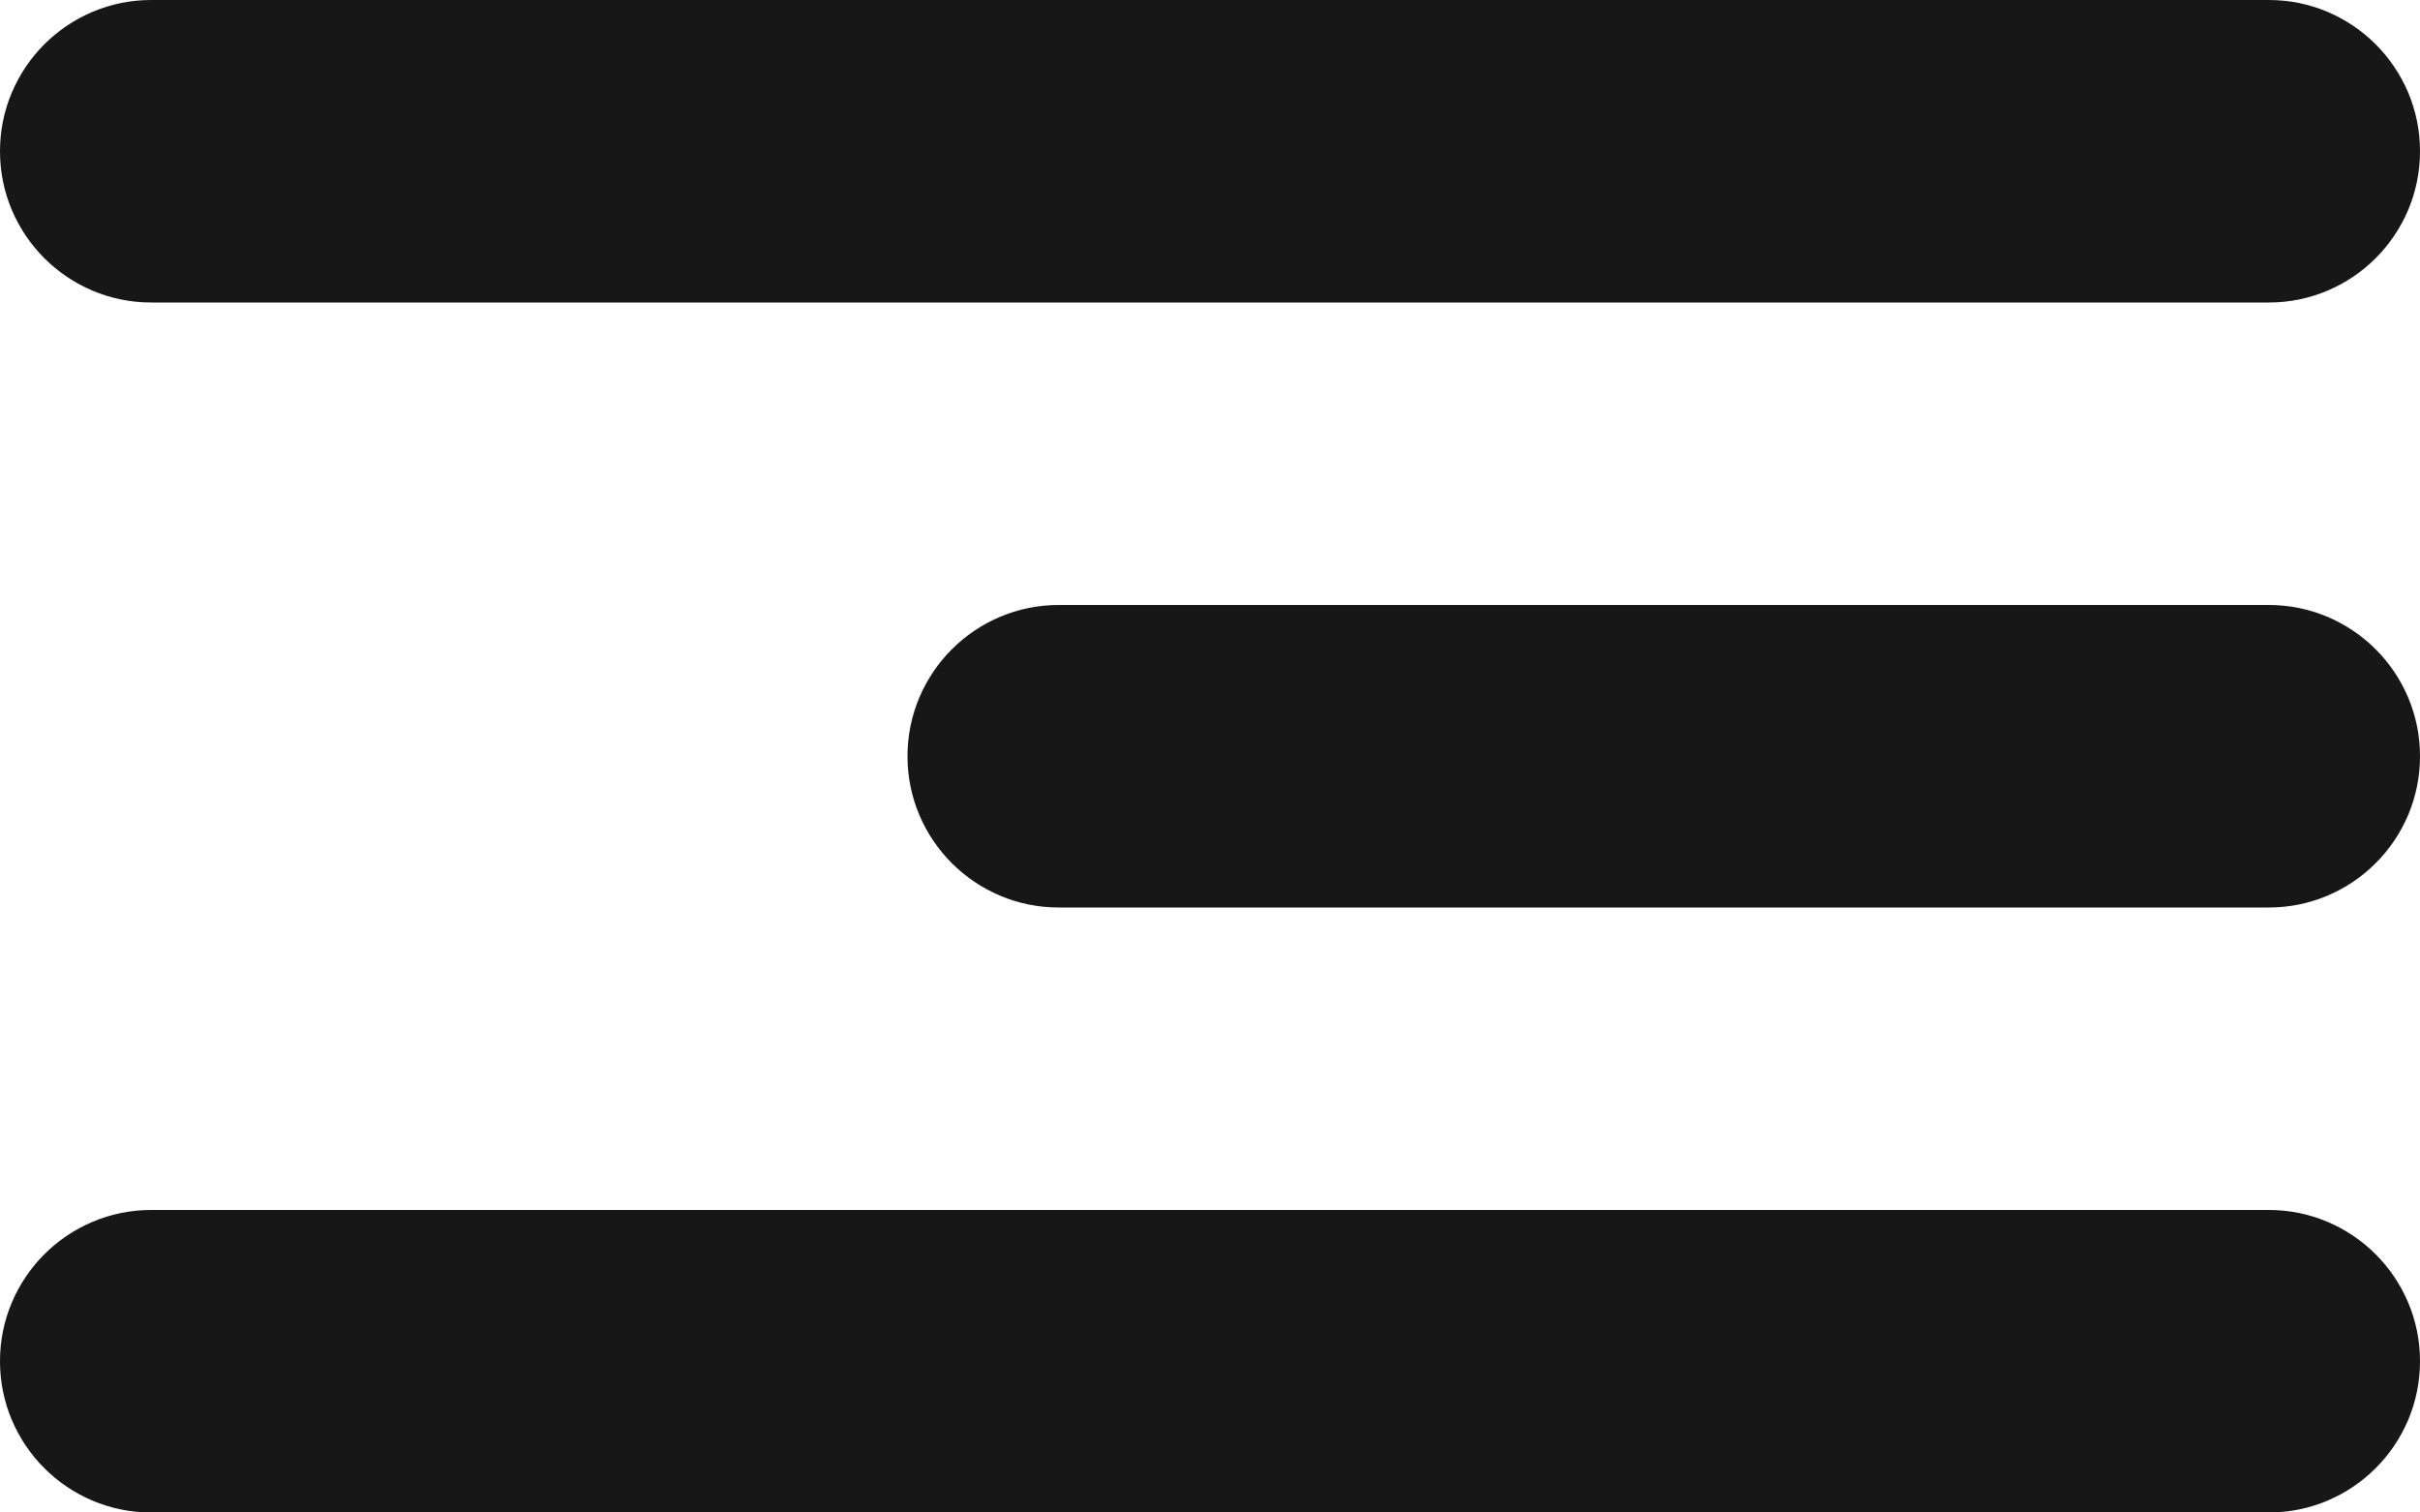
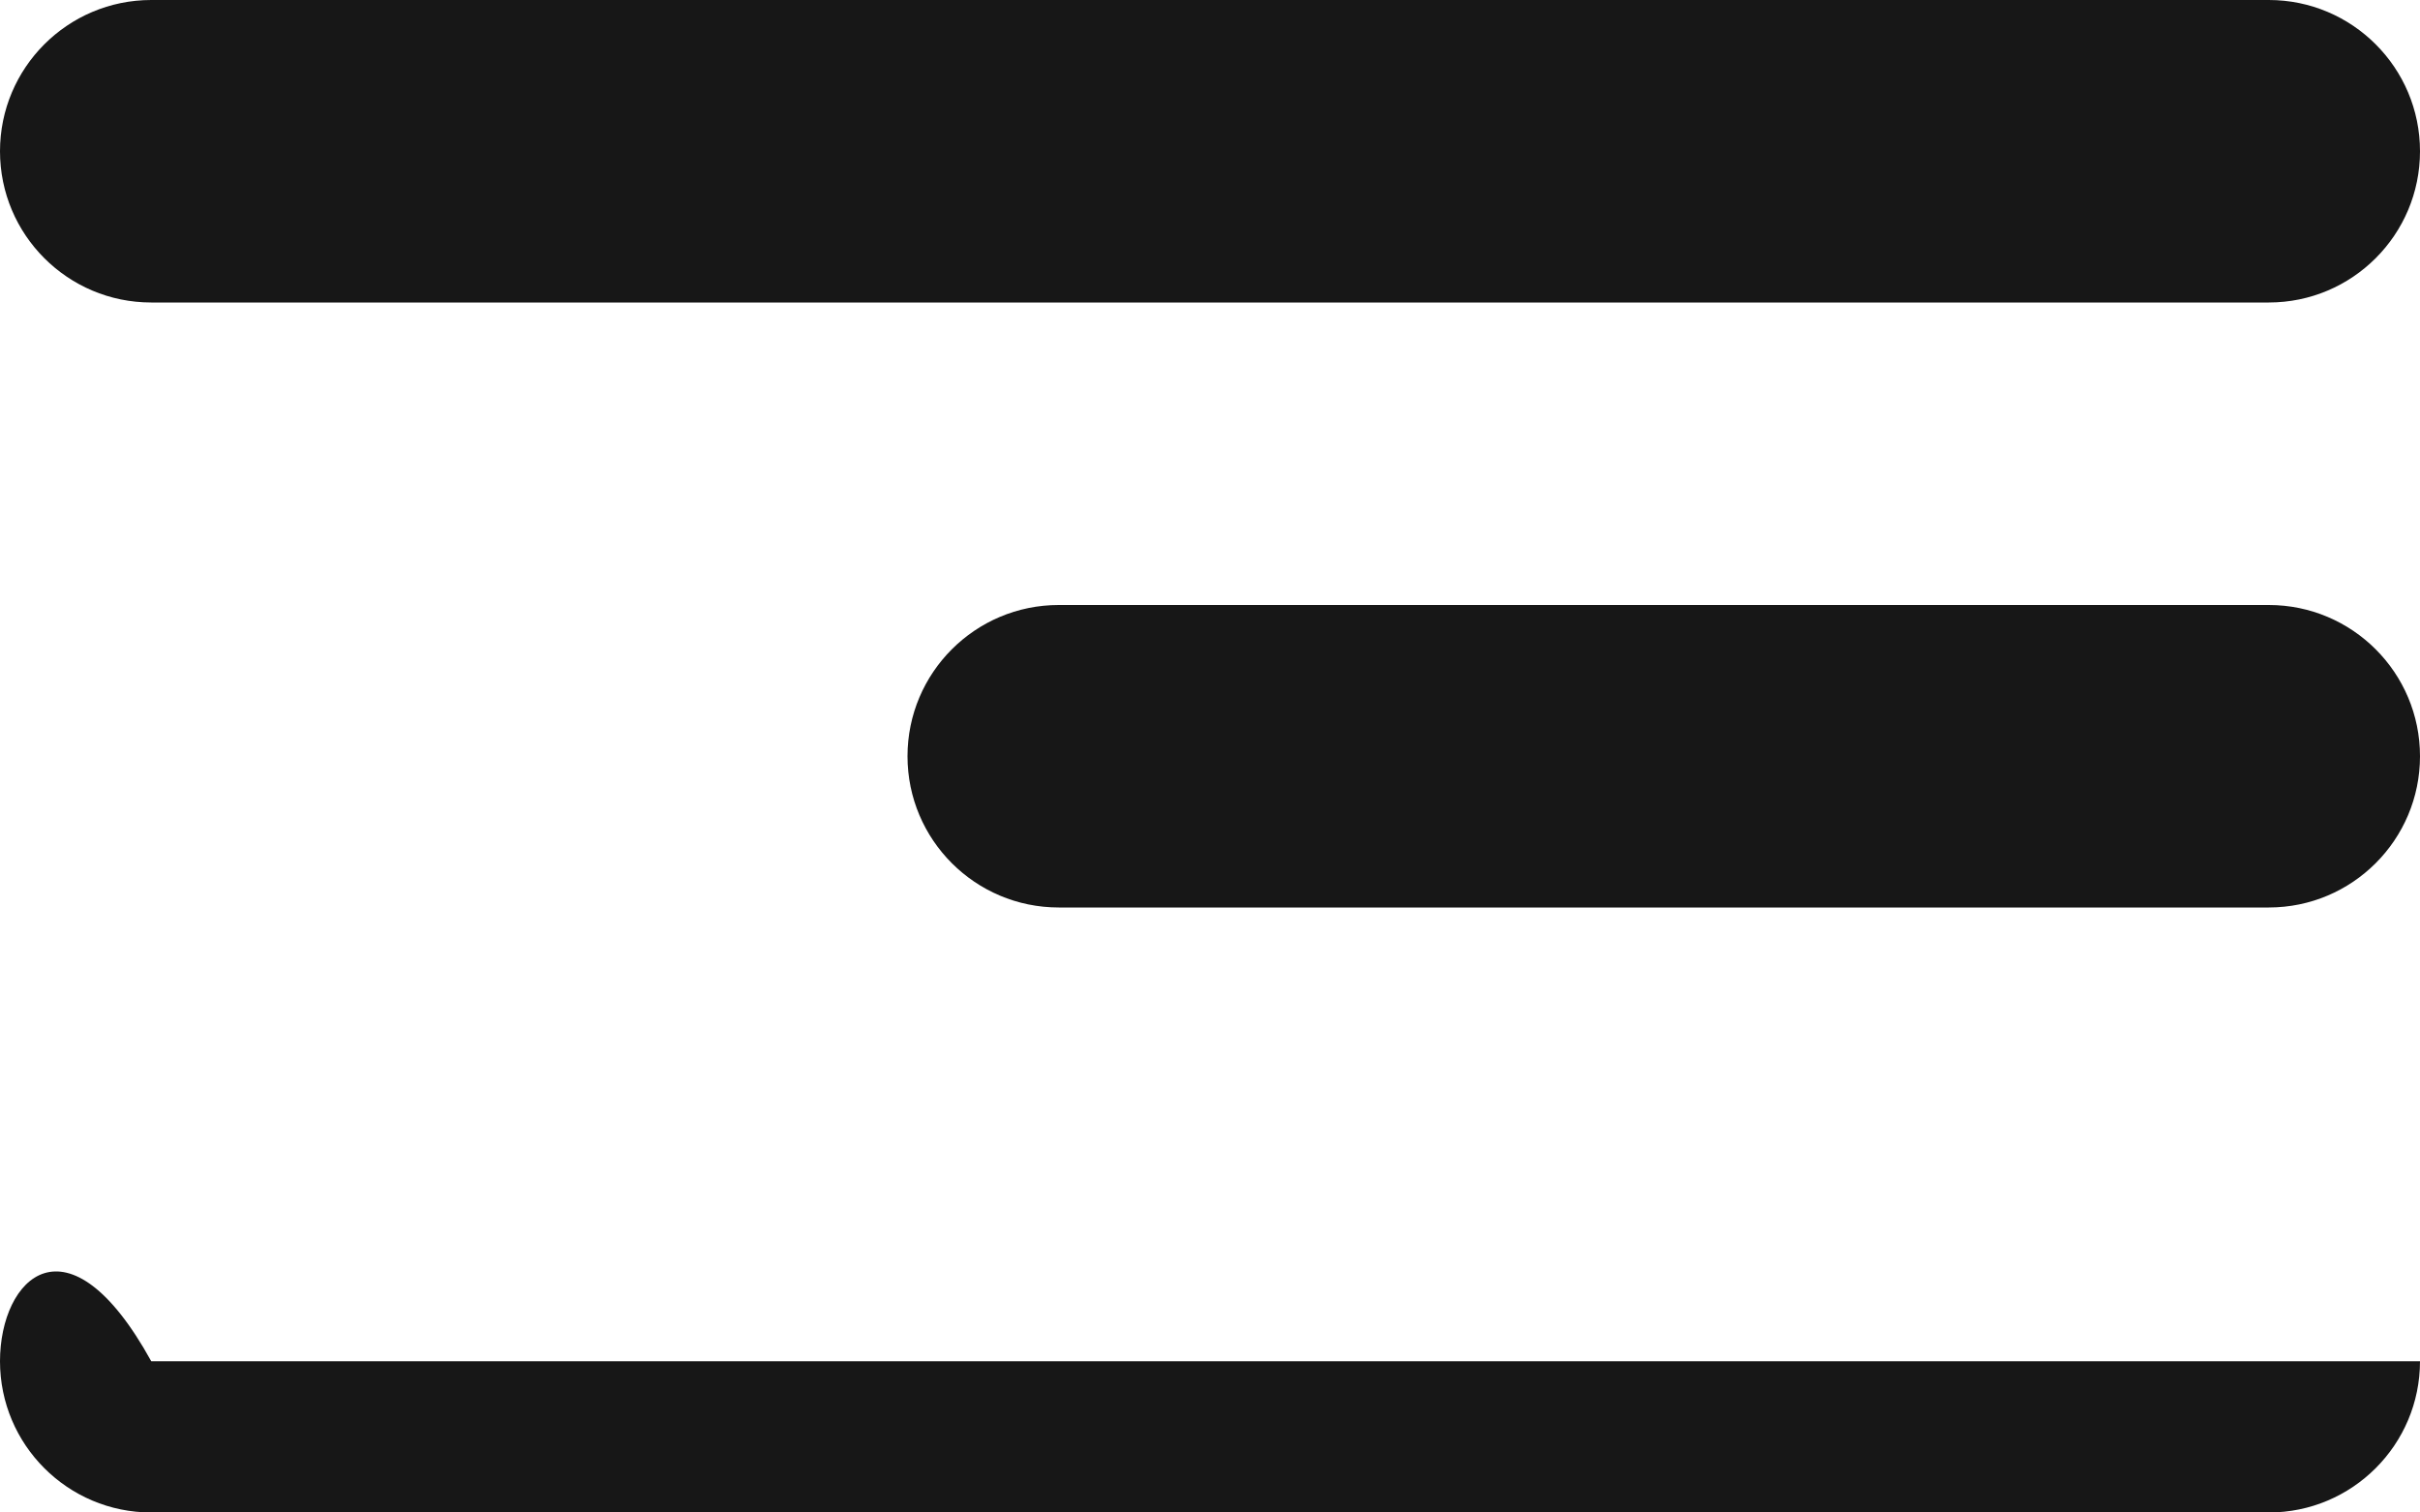
<svg xmlns="http://www.w3.org/2000/svg" width="16" height="10" viewBox="0 0 16 10" fill="none">
-   <path d="M0 9C0 9.552 0.448 10 1 10H15C15.552 10 16 9.552 16 9C16 8.448 15.552 8 15 8H1C0.448 8 0 8.448 0 9ZM6 5C6 5.552 6.448 6 7 6H15C15.552 6 16 5.552 16 5C16 4.448 15.552 4 15 4H7C6.448 4 6 4.448 6 5ZM0 1C0 1.552 0.448 2 1 2H15C15.552 2 16 1.552 16 1C16 0.448 15.552 0 15 0H1C0.448 0 0 0.448 0 1Z" fill="#171717" />
+   <path d="M0 9C0 9.552 0.448 10 1 10H15C15.552 10 16 9.552 16 9H1C0.448 8 0 8.448 0 9ZM6 5C6 5.552 6.448 6 7 6H15C15.552 6 16 5.552 16 5C16 4.448 15.552 4 15 4H7C6.448 4 6 4.448 6 5ZM0 1C0 1.552 0.448 2 1 2H15C15.552 2 16 1.552 16 1C16 0.448 15.552 0 15 0H1C0.448 0 0 0.448 0 1Z" fill="#171717" />
</svg>